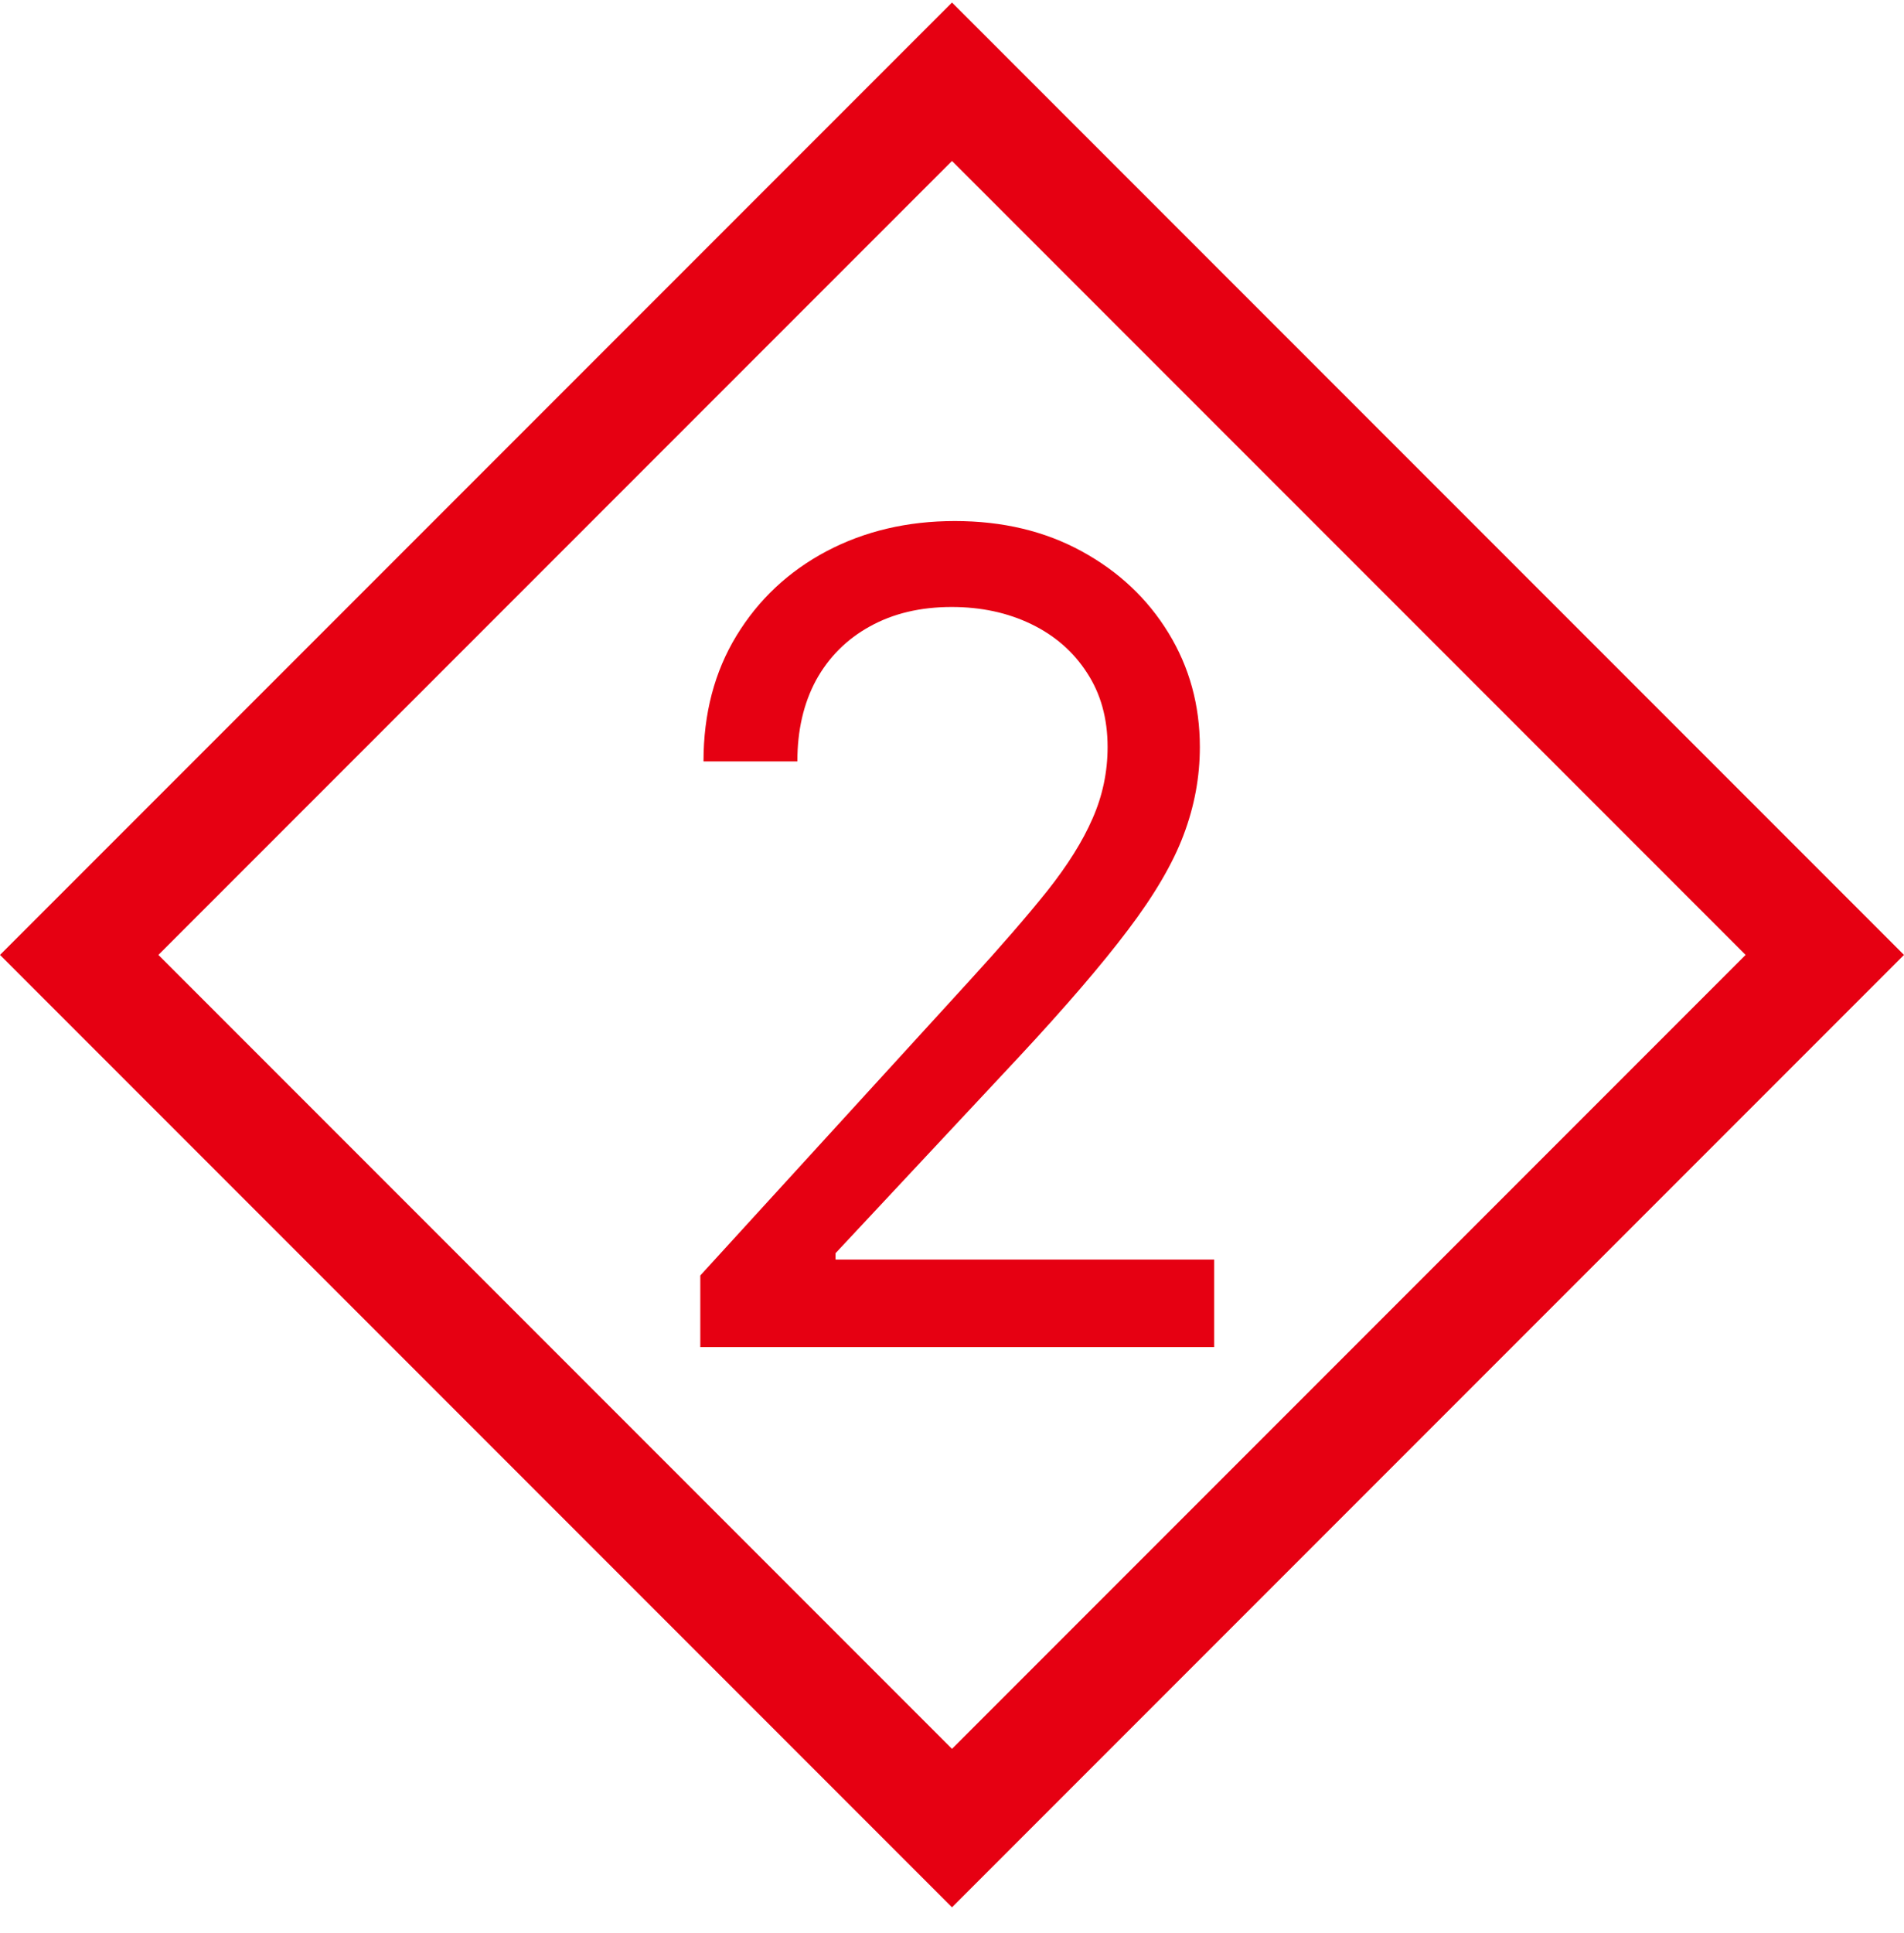
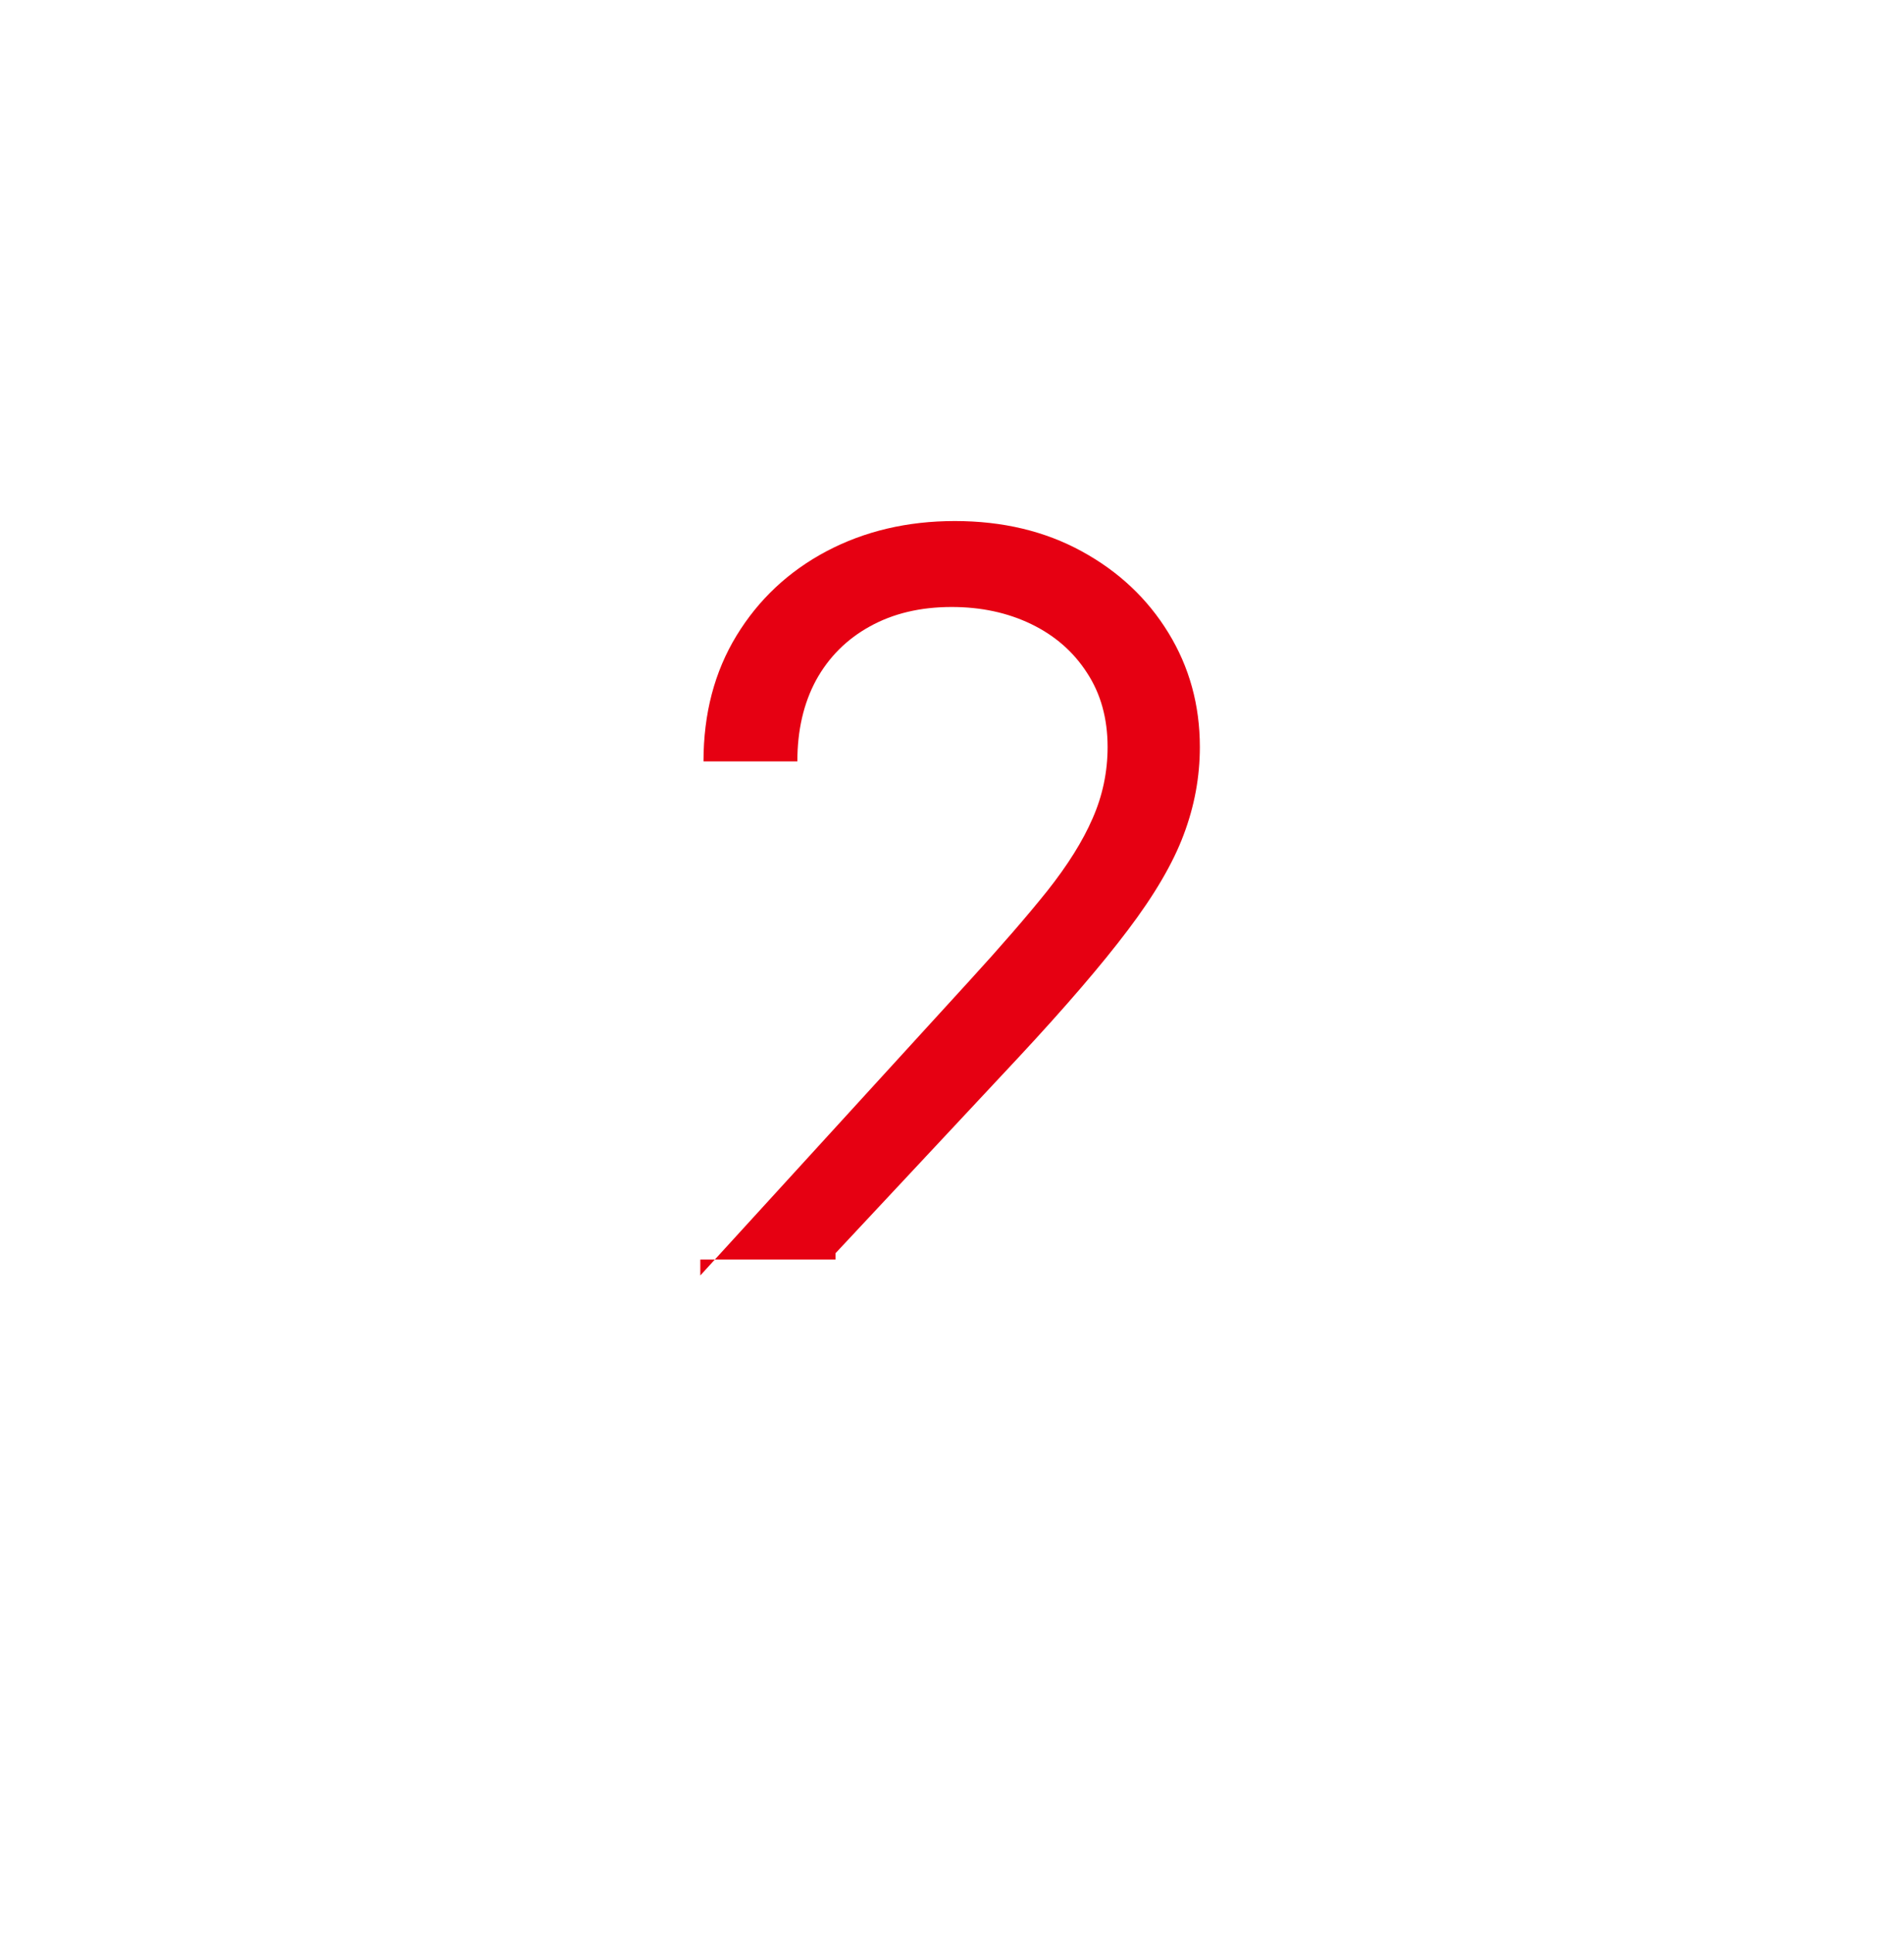
<svg xmlns="http://www.w3.org/2000/svg" width="68" height="69" viewBox="0 0 68 69" fill="none">
-   <rect x="34" y="2.918" width="44.083" height="44.083" transform="rotate(45 34 2.918)" stroke="#E60012" stroke-width="4" />
-   <path d="M25.011 48.09V45.533L34.614 35.022C35.74 33.791 36.669 32.721 37.398 31.811C38.127 30.893 38.667 30.031 39.017 29.226C39.377 28.412 39.557 27.559 39.557 26.669C39.557 25.647 39.311 24.761 38.818 24.013C38.335 23.265 37.672 22.687 36.83 22.28C35.987 21.873 35.04 21.669 33.989 21.669C32.871 21.669 31.896 21.901 31.062 22.365C30.239 22.82 29.599 23.459 29.145 24.283C28.7 25.107 28.477 26.073 28.477 27.181H25.125C25.125 25.476 25.518 23.98 26.304 22.692C27.09 21.404 28.16 20.4 29.514 19.681C30.878 18.961 32.407 18.601 34.102 18.601C35.807 18.601 37.317 18.961 38.633 19.681C39.95 20.4 40.982 21.371 41.73 22.593C42.478 23.814 42.852 25.173 42.852 26.669C42.852 27.739 42.658 28.786 42.27 29.809C41.891 30.822 41.228 31.953 40.281 33.203C39.344 34.444 38.042 35.959 36.375 37.749L29.841 44.738V44.965H43.364V48.09H25.011Z" fill="#E60012" />
+   <path d="M25.011 48.09V45.533L34.614 35.022C35.74 33.791 36.669 32.721 37.398 31.811C38.127 30.893 38.667 30.031 39.017 29.226C39.377 28.412 39.557 27.559 39.557 26.669C39.557 25.647 39.311 24.761 38.818 24.013C38.335 23.265 37.672 22.687 36.83 22.28C35.987 21.873 35.04 21.669 33.989 21.669C32.871 21.669 31.896 21.901 31.062 22.365C30.239 22.82 29.599 23.459 29.145 24.283C28.7 25.107 28.477 26.073 28.477 27.181H25.125C25.125 25.476 25.518 23.98 26.304 22.692C27.09 21.404 28.16 20.4 29.514 19.681C30.878 18.961 32.407 18.601 34.102 18.601C35.807 18.601 37.317 18.961 38.633 19.681C39.95 20.4 40.982 21.371 41.73 22.593C42.478 23.814 42.852 25.173 42.852 26.669C42.852 27.739 42.658 28.786 42.27 29.809C41.891 30.822 41.228 31.953 40.281 33.203C39.344 34.444 38.042 35.959 36.375 37.749L29.841 44.738V44.965H43.364H25.011Z" fill="#E60012" />
</svg>